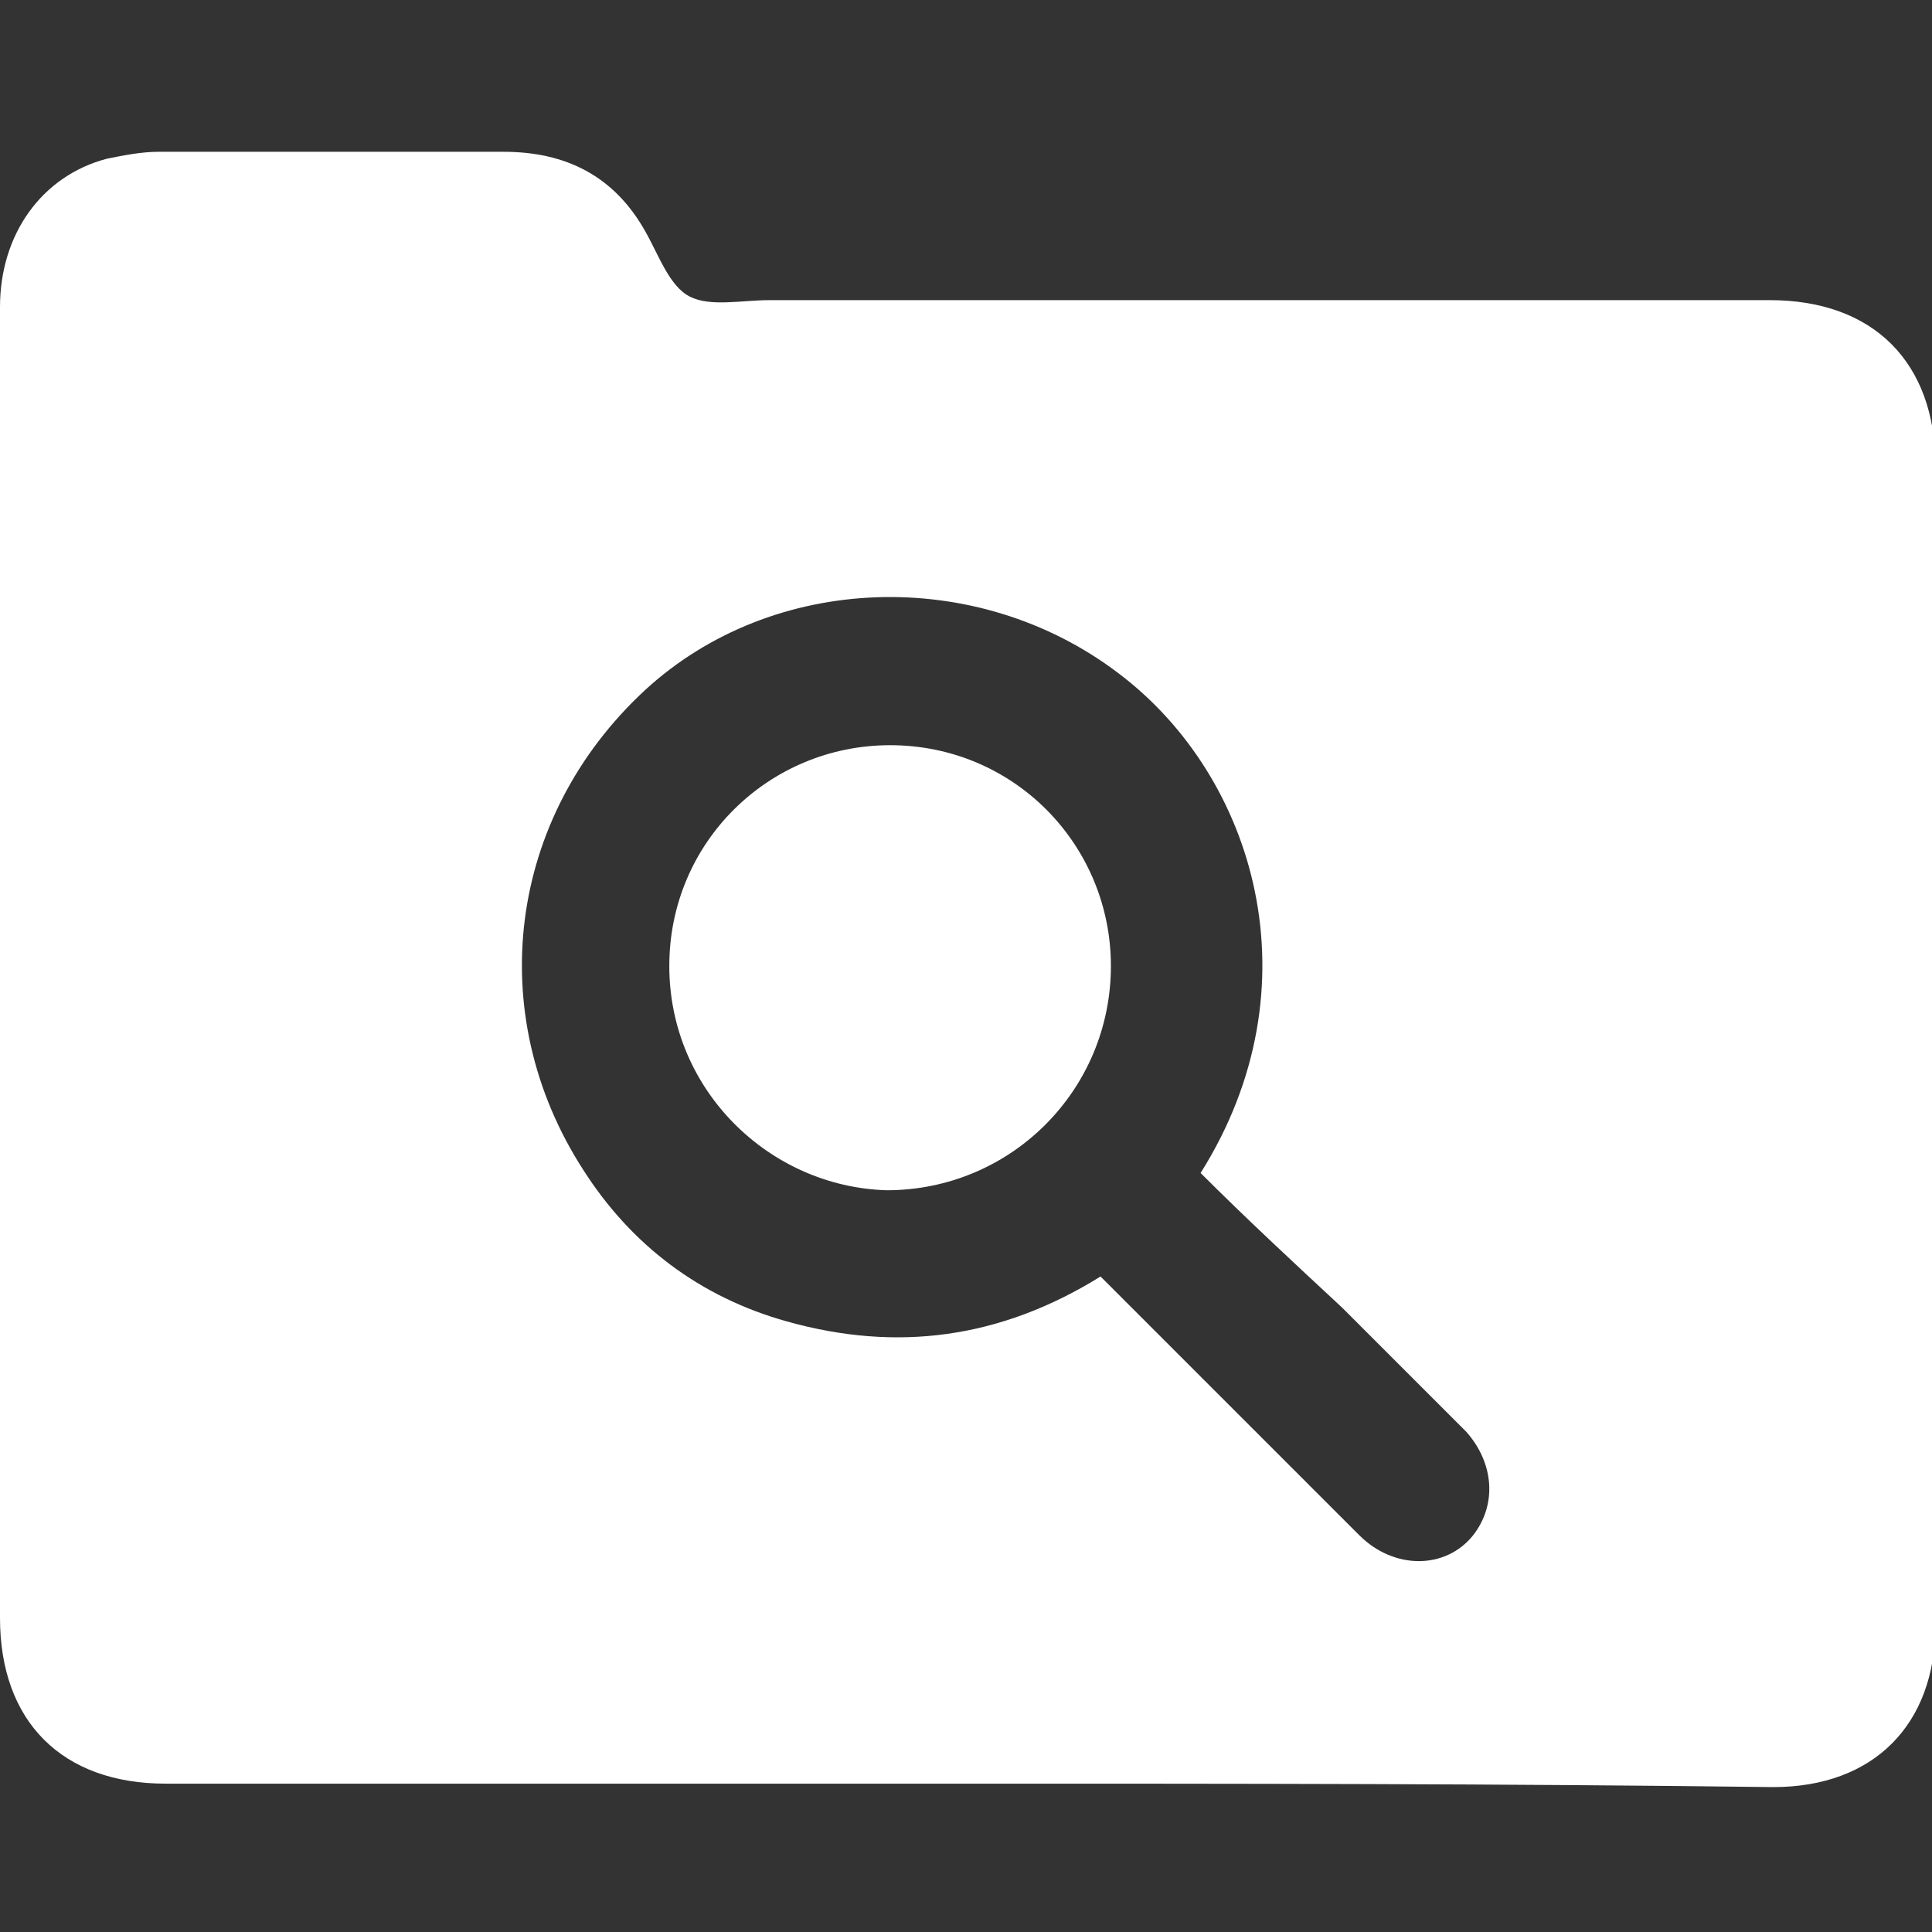
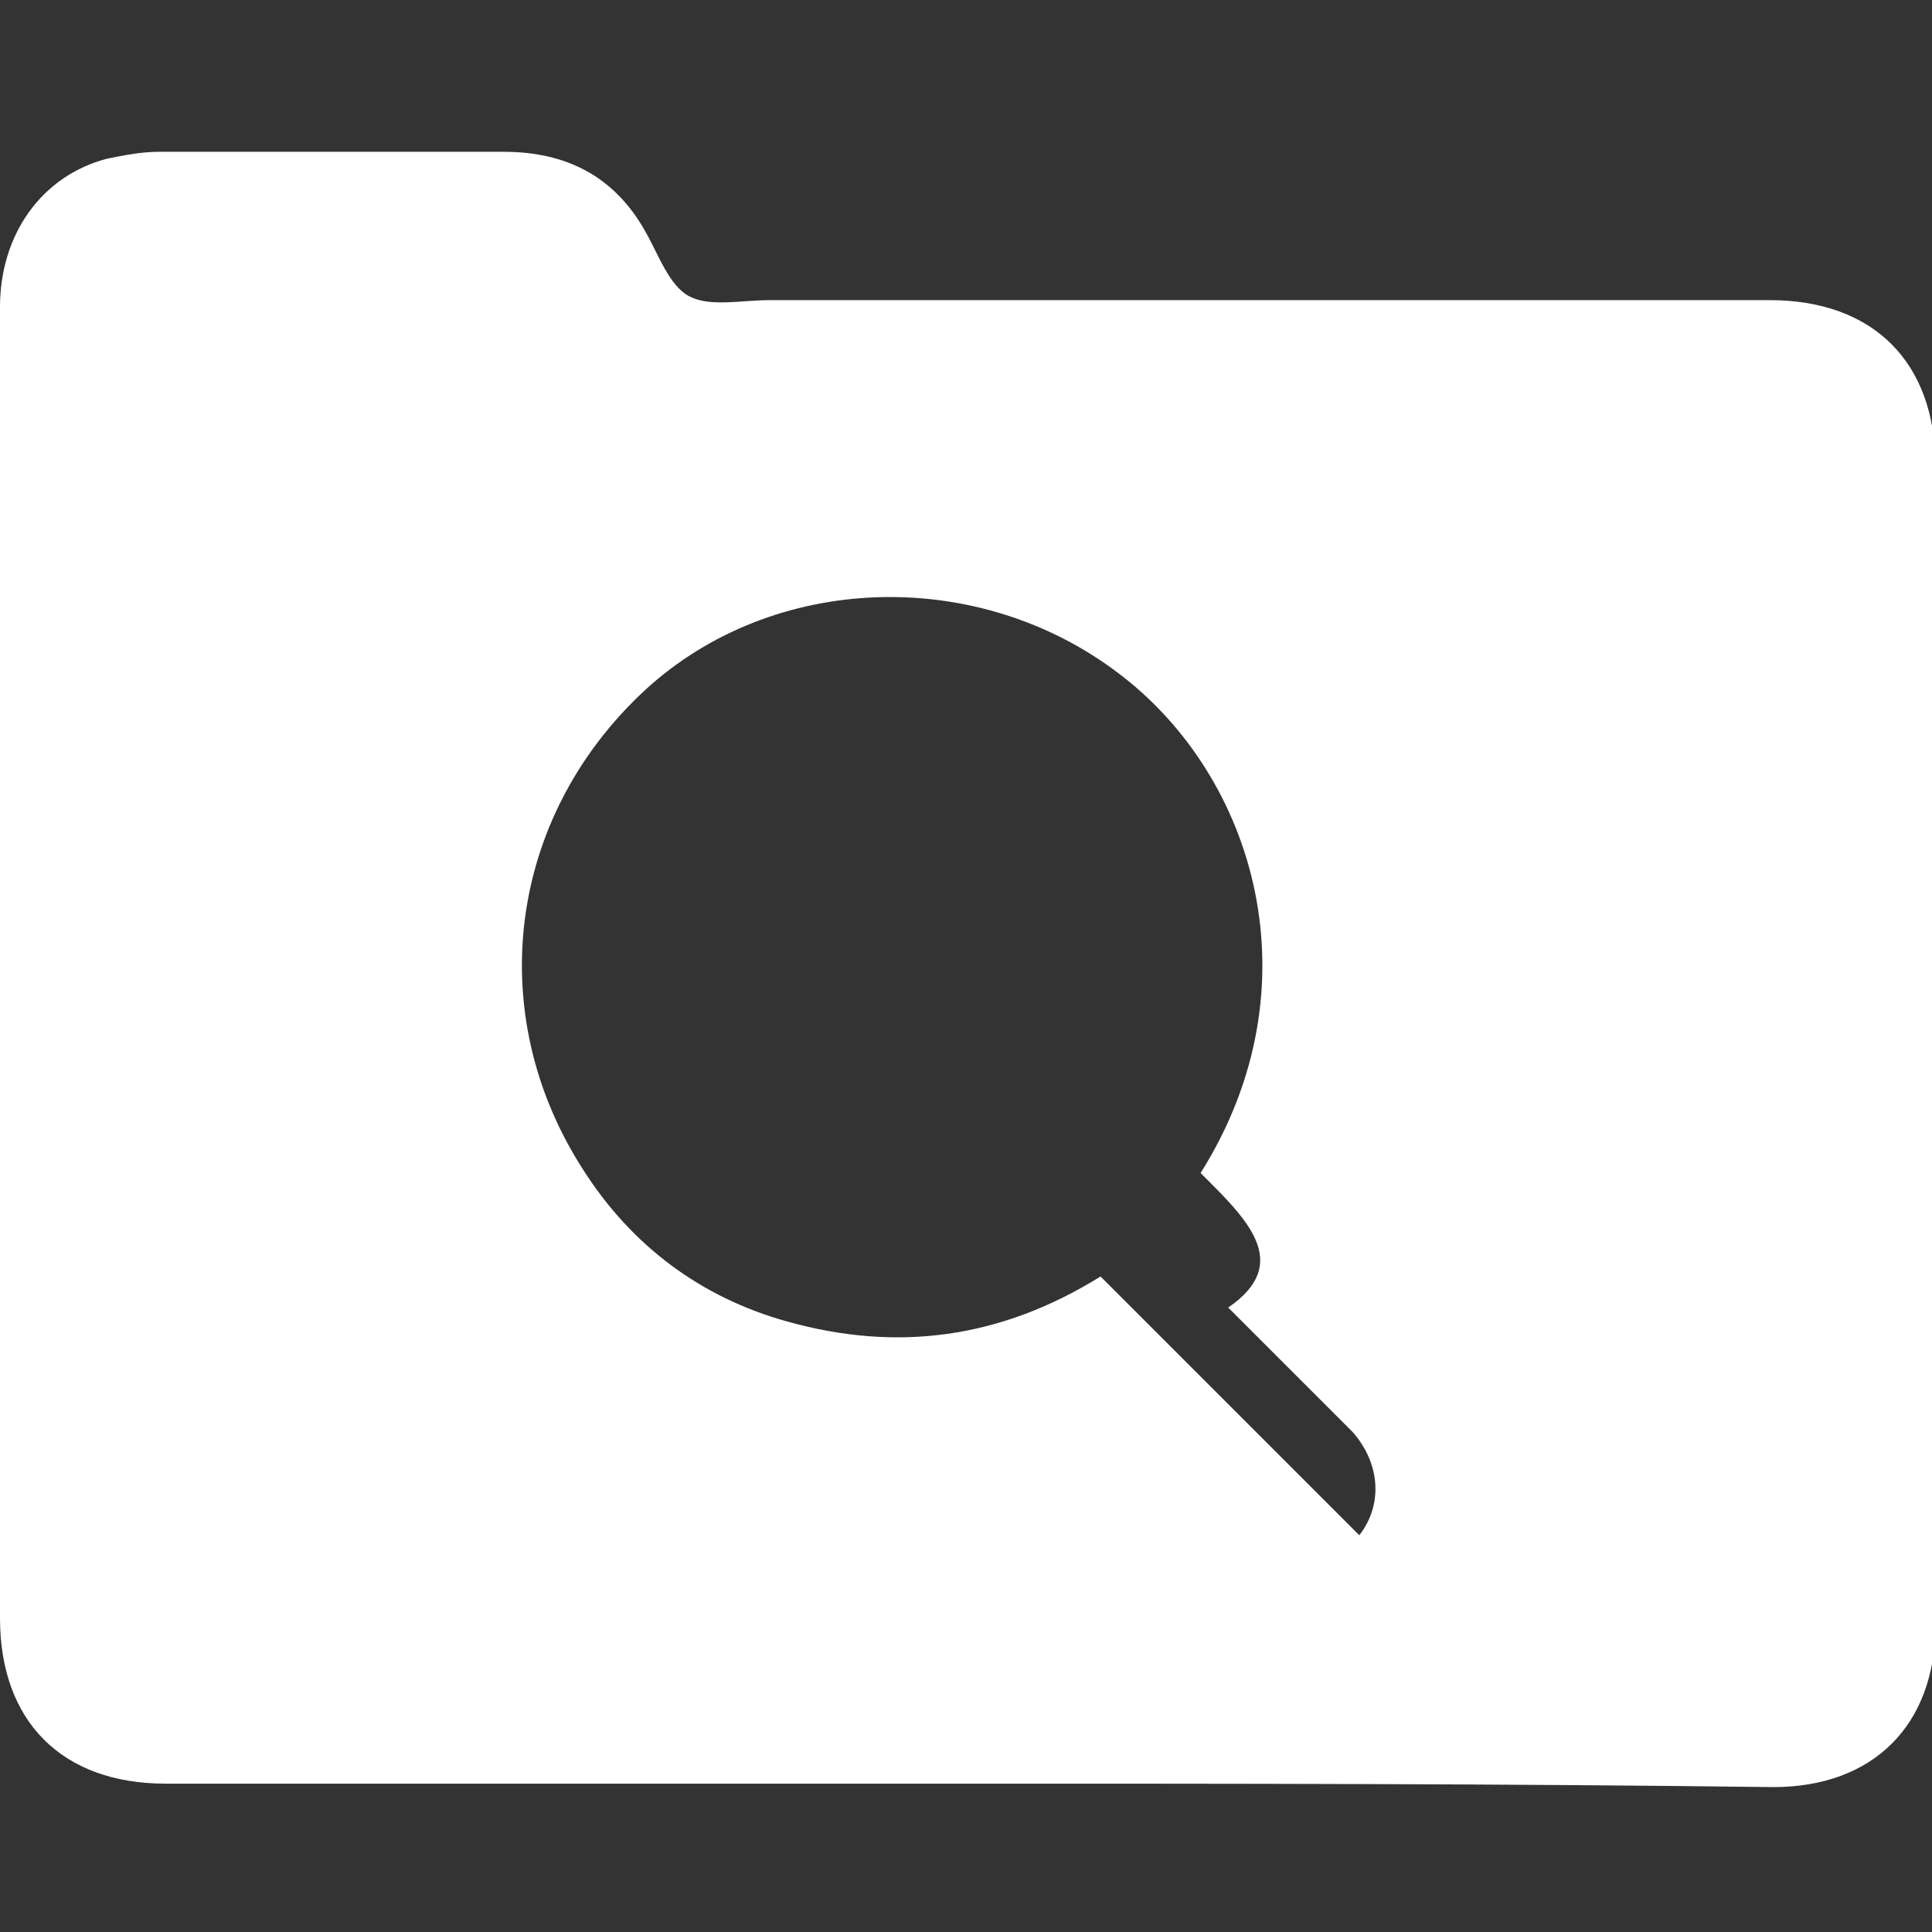
<svg xmlns="http://www.w3.org/2000/svg" id="Layer_1" x="0px" y="0px" viewBox="0 0 56 56" style="enable-background:new 0 0 56 56;" xml:space="preserve">
  <rect x="0" y="0" width="56" height="56" fill="#333333" stroke="none" />
  <style type="text/css"> .st0{fill:#FFFFFF;} </style>
  <g id="lzelOT.tif">
    <g>
-       <path class="st0" d="M28,51.7c-7.7,0-15.5,0-23.2,0c-3,0-4.8-1.8-4.8-4.8c0-12.7,0-25.3,0-38c0-2.1,1.2-3.8,3.1-4.3 c0.5-0.1,1-0.2,1.5-0.2c3.3,0,6.6,0,10,0c1.8,0,3.2,0.7,4.1,2.3c0.4,0.7,0.7,1.6,1.3,1.9c0.6,0.3,1.5,0.1,2.3,0.1 c9.7,0,19.3,0,29,0c3,0,4.8,1.8,4.8,4.8c0,11.2,0,22.4,0,33.6c0,2.9-1.8,4.7-4.7,4.7C43.5,51.7,35.8,51.7,28,51.7z M34.8,34 c3.4-5.4,1.6-11.5-2.4-14.5c-4.1-3.1-10-2.9-13.7,0.5c-4,3.7-4.7,9.4-1.8,13.9c1.4,2.2,3.4,3.7,5.9,4.4c3.2,0.9,6.2,0.5,9.1-1.3 c0.5,0.5,1,1,1.5,1.5c2,2,4,4,6,6c1,1,2.5,1,3.3,0c0.7-0.9,0.6-2.1-0.2-3c-1.2-1.2-2.4-2.4-3.6-3.6C37.5,36.6,36.1,35.3,34.8,34z" />
-       <path class="st0" d="M19.4,28c0-3.6,2.9-6.4,6.4-6.4c3.6,0,6.4,2.9,6.4,6.4c0,3.6-2.9,6.5-6.5,6.5C22.3,34.4,19.4,31.6,19.4,28z" />
+       <path class="st0" d="M28,51.7c-7.7,0-15.5,0-23.2,0c-3,0-4.8-1.8-4.8-4.8c0-12.7,0-25.3,0-38c0-2.1,1.2-3.8,3.1-4.3 c0.5-0.1,1-0.2,1.5-0.2c3.3,0,6.6,0,10,0c1.8,0,3.2,0.7,4.1,2.3c0.4,0.7,0.7,1.6,1.3,1.9c0.6,0.3,1.5,0.1,2.3,0.1 c9.7,0,19.3,0,29,0c3,0,4.8,1.8,4.8,4.8c0,11.2,0,22.4,0,33.6c0,2.9-1.8,4.7-4.7,4.7C43.5,51.7,35.8,51.7,28,51.7z M34.8,34 c3.4-5.4,1.6-11.5-2.4-14.5c-4.1-3.1-10-2.9-13.7,0.5c-4,3.7-4.7,9.4-1.8,13.9c1.4,2.2,3.4,3.7,5.9,4.4c3.2,0.9,6.2,0.5,9.1-1.3 c0.5,0.5,1,1,1.5,1.5c2,2,4,4,6,6c0.7-0.9,0.6-2.1-0.2-3c-1.2-1.2-2.4-2.4-3.6-3.6C37.5,36.6,36.1,35.3,34.8,34z" />
    </g>
  </g>
</svg>